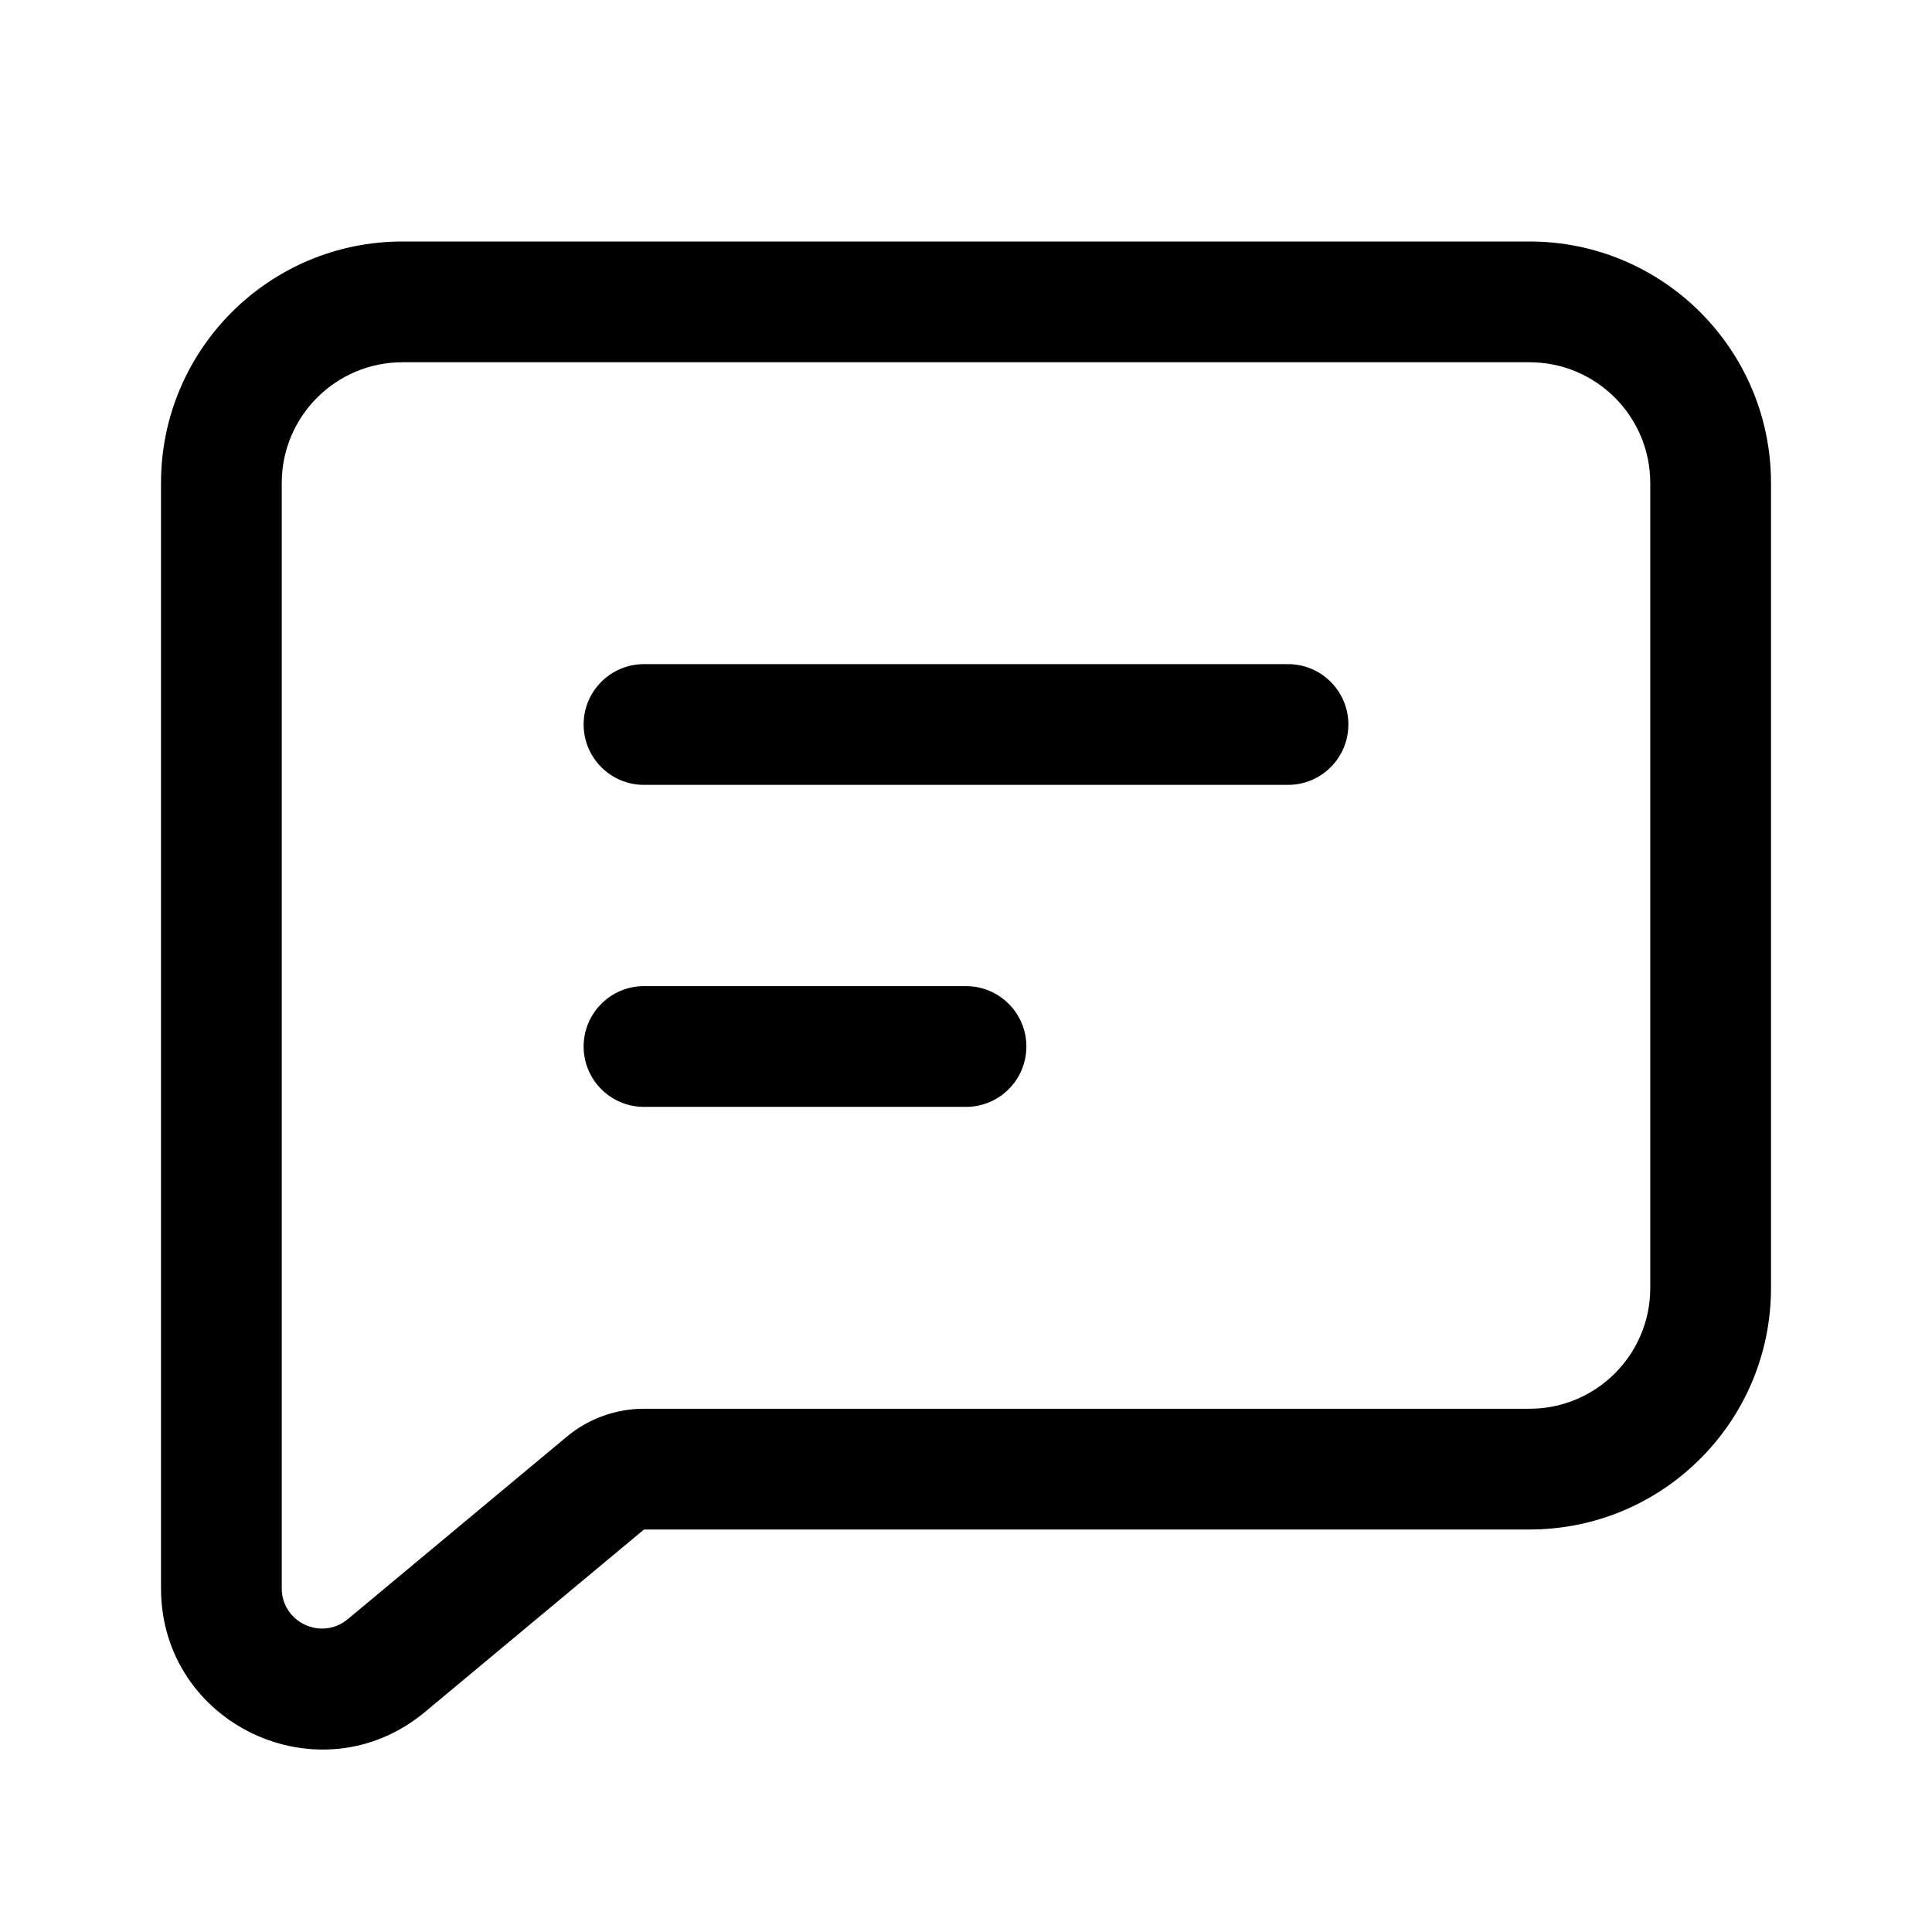
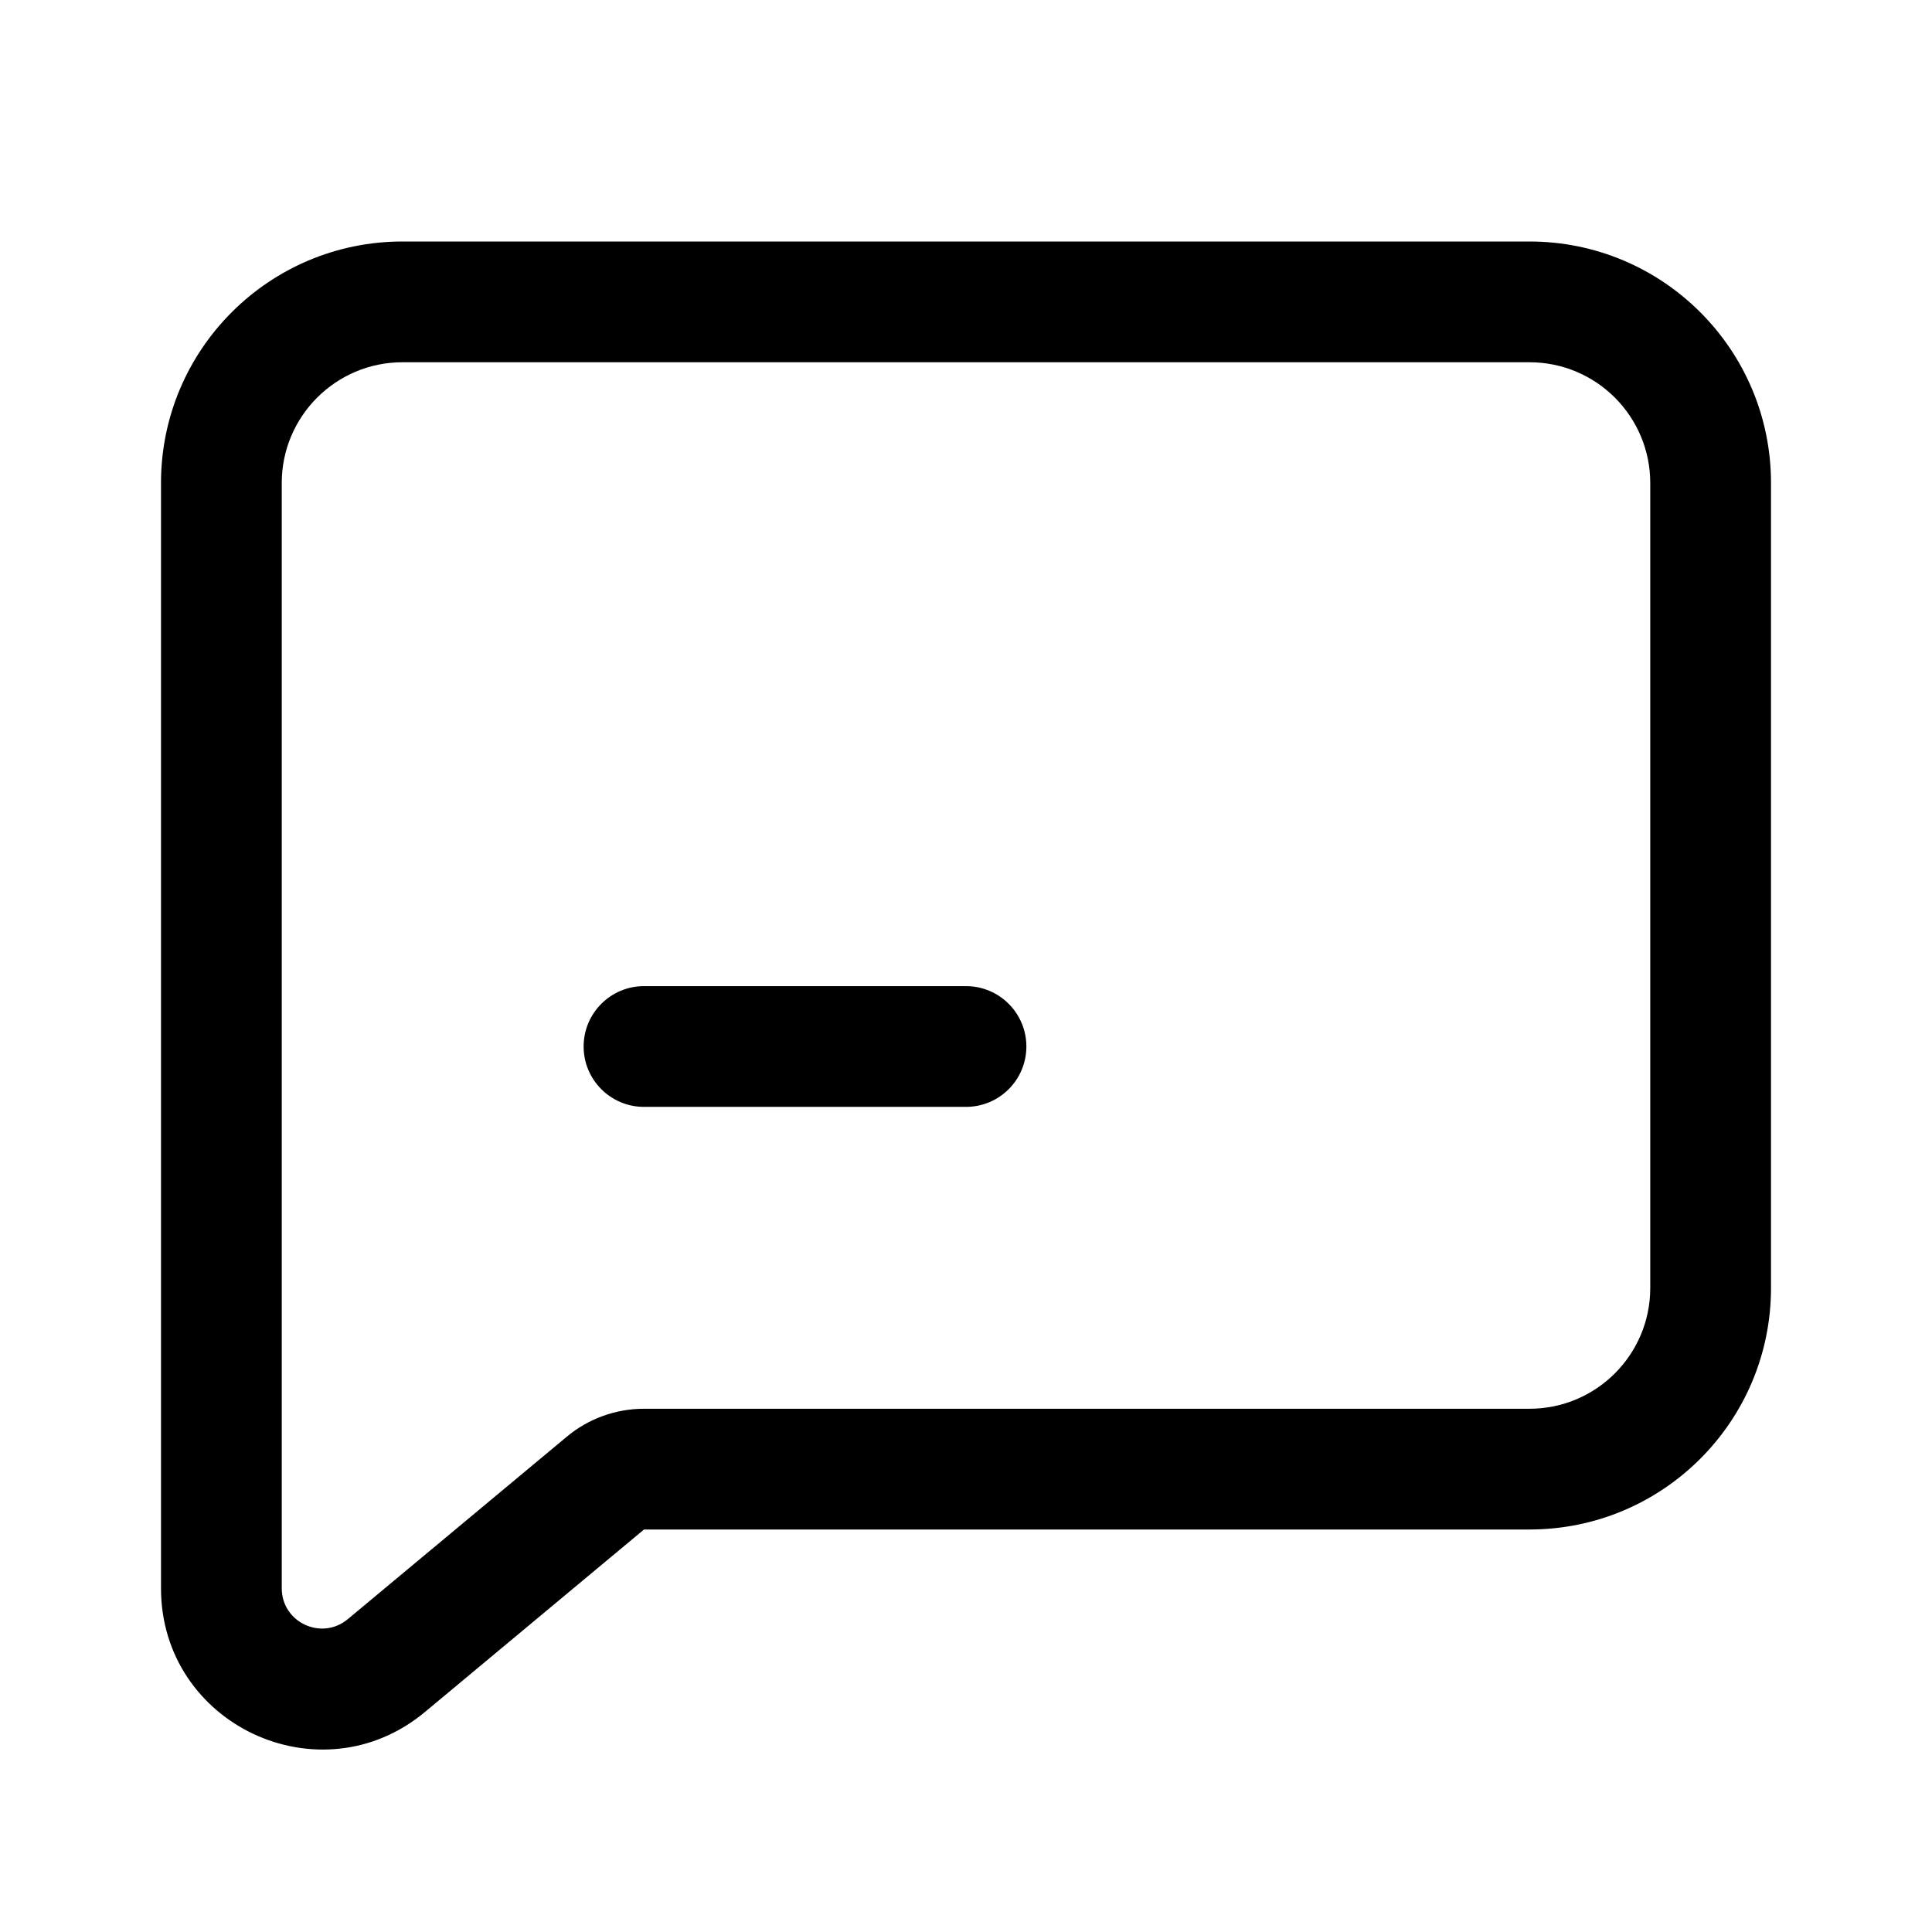
<svg xmlns="http://www.w3.org/2000/svg" width="24" height="24" viewBox="0 0 24 24" fill="none">
  <path fill-rule="evenodd" clip-rule="evenodd" d="M7.04 17.848C7.309 17.623 7.649 17.5 8 17.5H19C19.828 17.5 20.5 16.828 20.5 16V6C20.5 5.172 19.828 4.5 19 4.5H5C4.172 4.5 3.5 5.172 3.5 6V19.73C3.5 20.154 3.994 20.385 4.32 20.114L7.04 17.848ZM8 19H19C20.657 19 22 17.657 22 16V6C22 4.343 20.657 3 19 3H5C3.343 3 2 4.343 2 6V19.73C2 21.426 3.978 22.352 5.28 21.266L8 19Z" fill="black" />
-   <path fill-rule="evenodd" clip-rule="evenodd" d="M7.25 9C7.25 8.586 7.586 8.25 8 8.25H16C16.414 8.25 16.75 8.586 16.75 9C16.75 9.414 16.414 9.75 16 9.75H8C7.586 9.75 7.25 9.414 7.25 9Z" fill="black" />
  <path fill-rule="evenodd" clip-rule="evenodd" d="M7.25 13C7.25 12.586 7.586 12.25 8 12.25H12C12.414 12.25 12.75 12.586 12.75 13C12.75 13.414 12.414 13.75 12 13.75H8C7.586 13.75 7.25 13.414 7.25 13Z" fill="black" />
</svg>